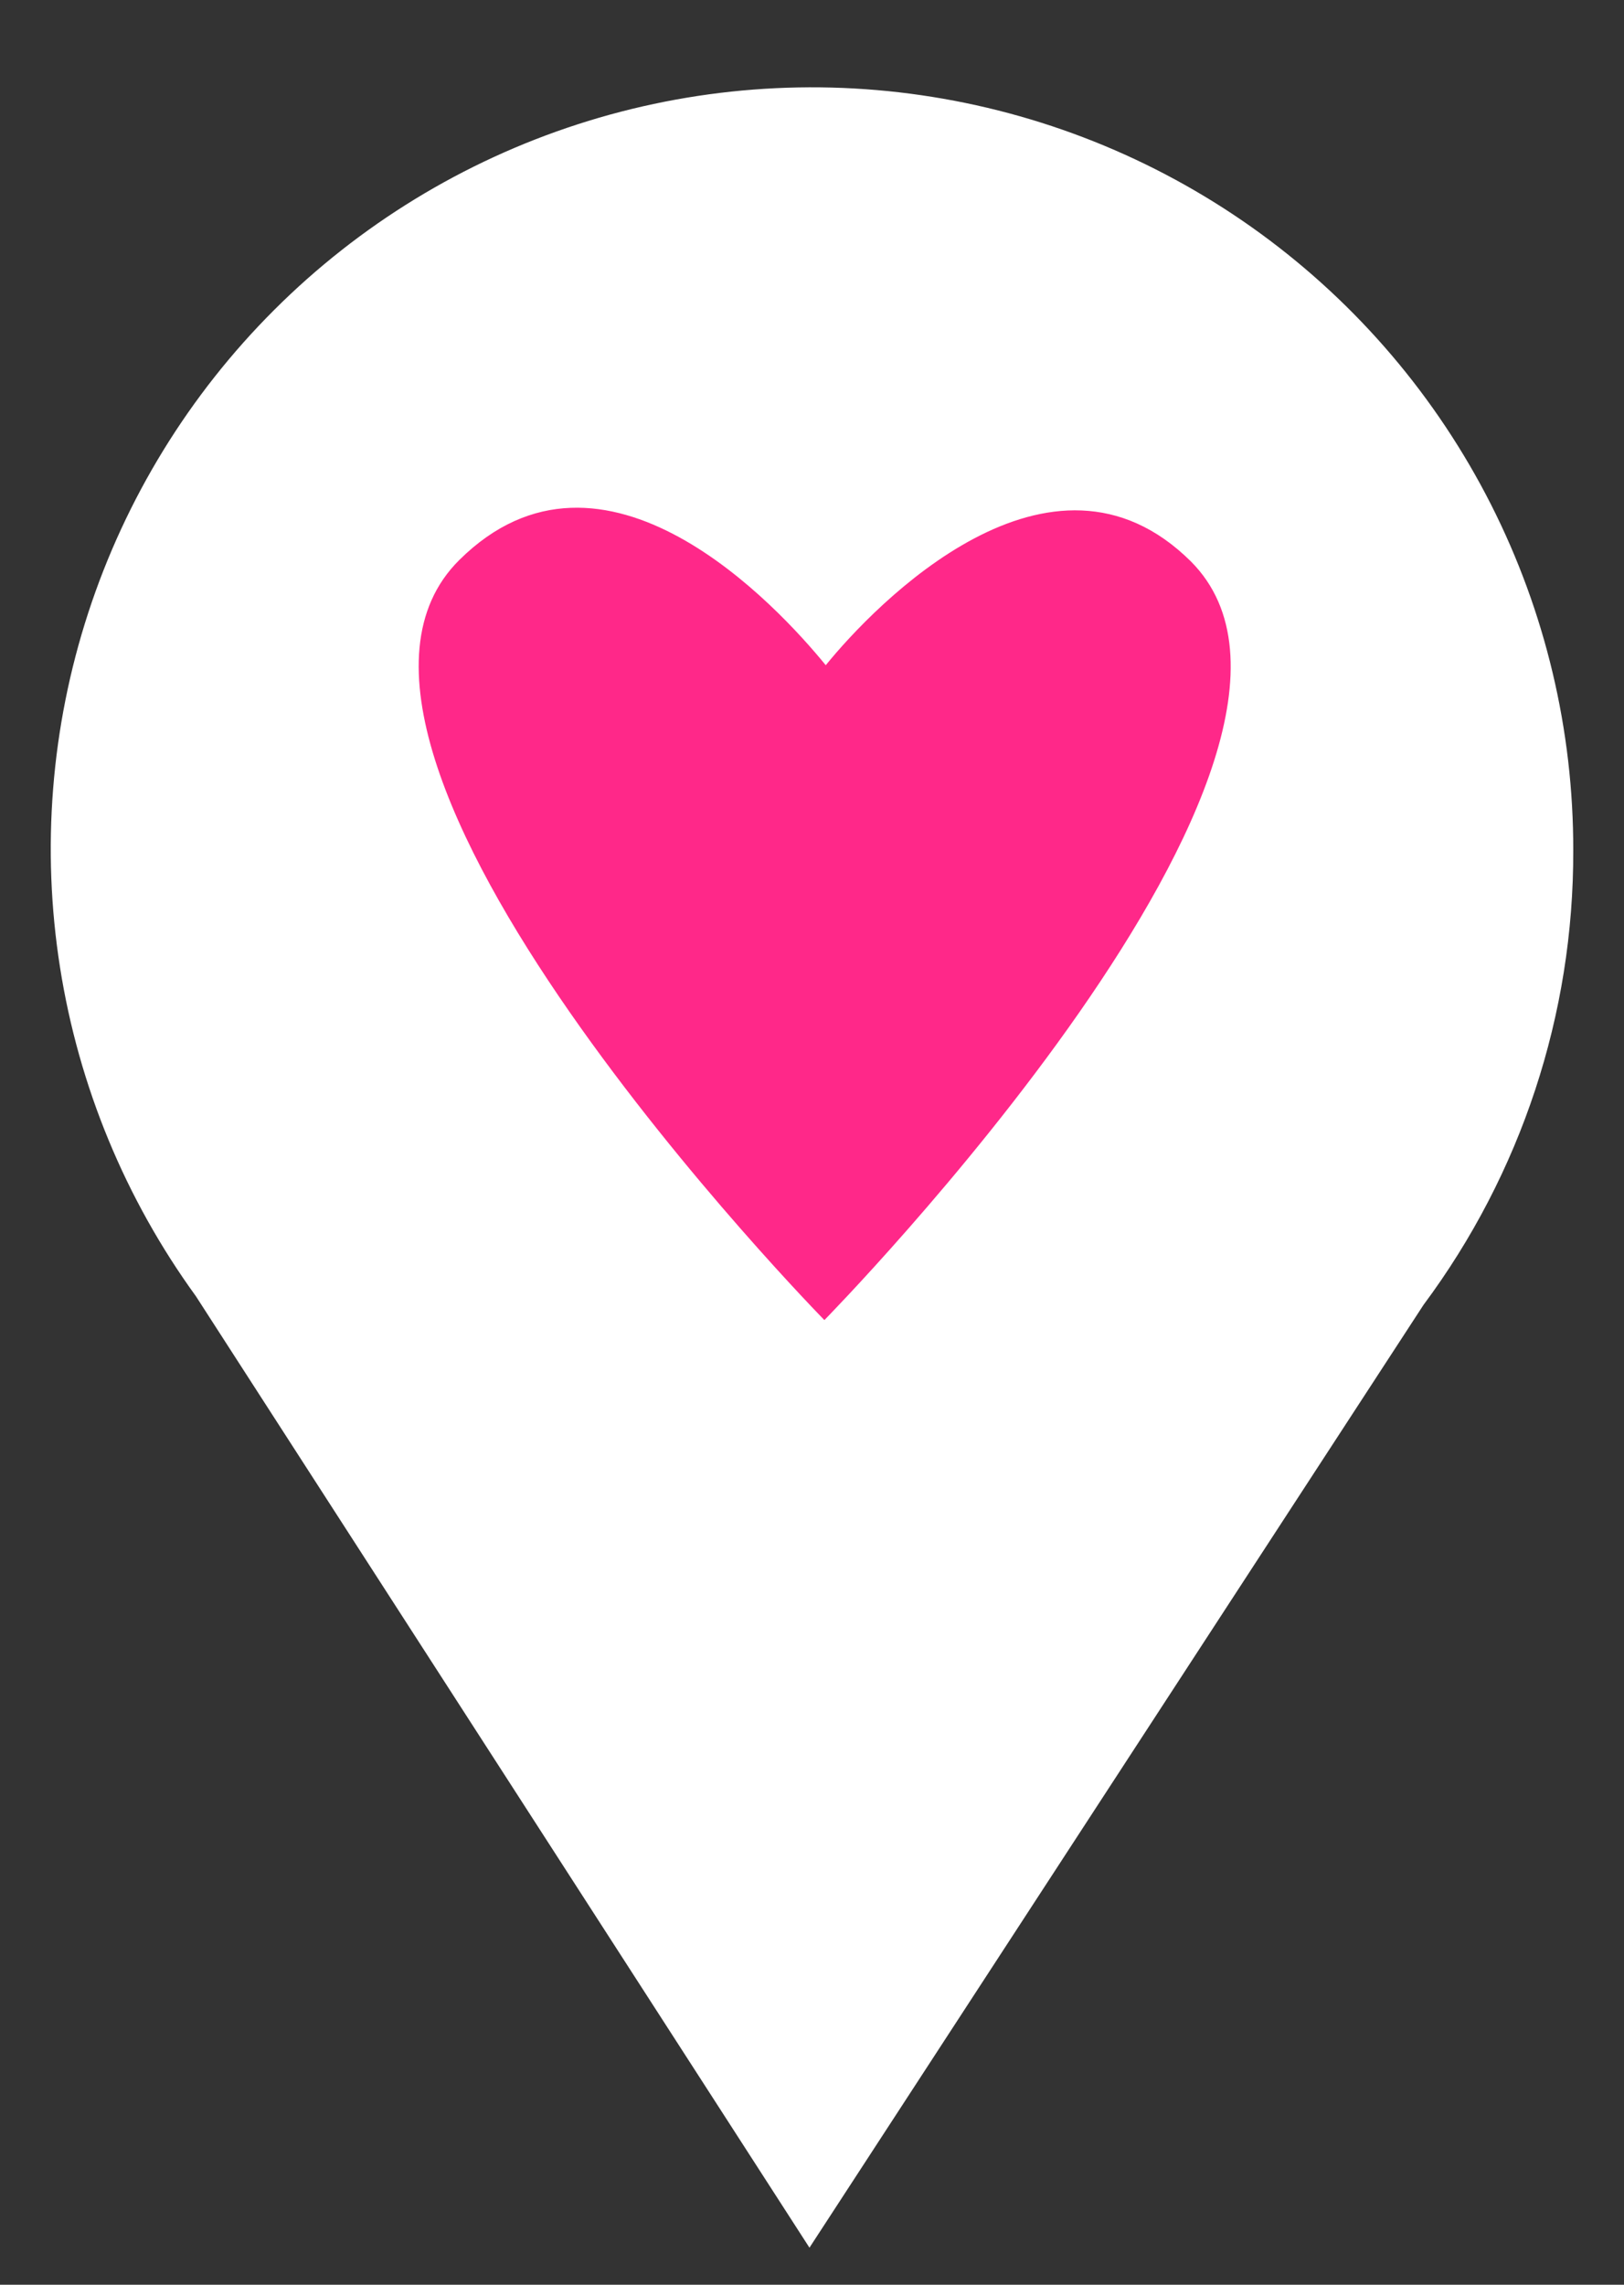
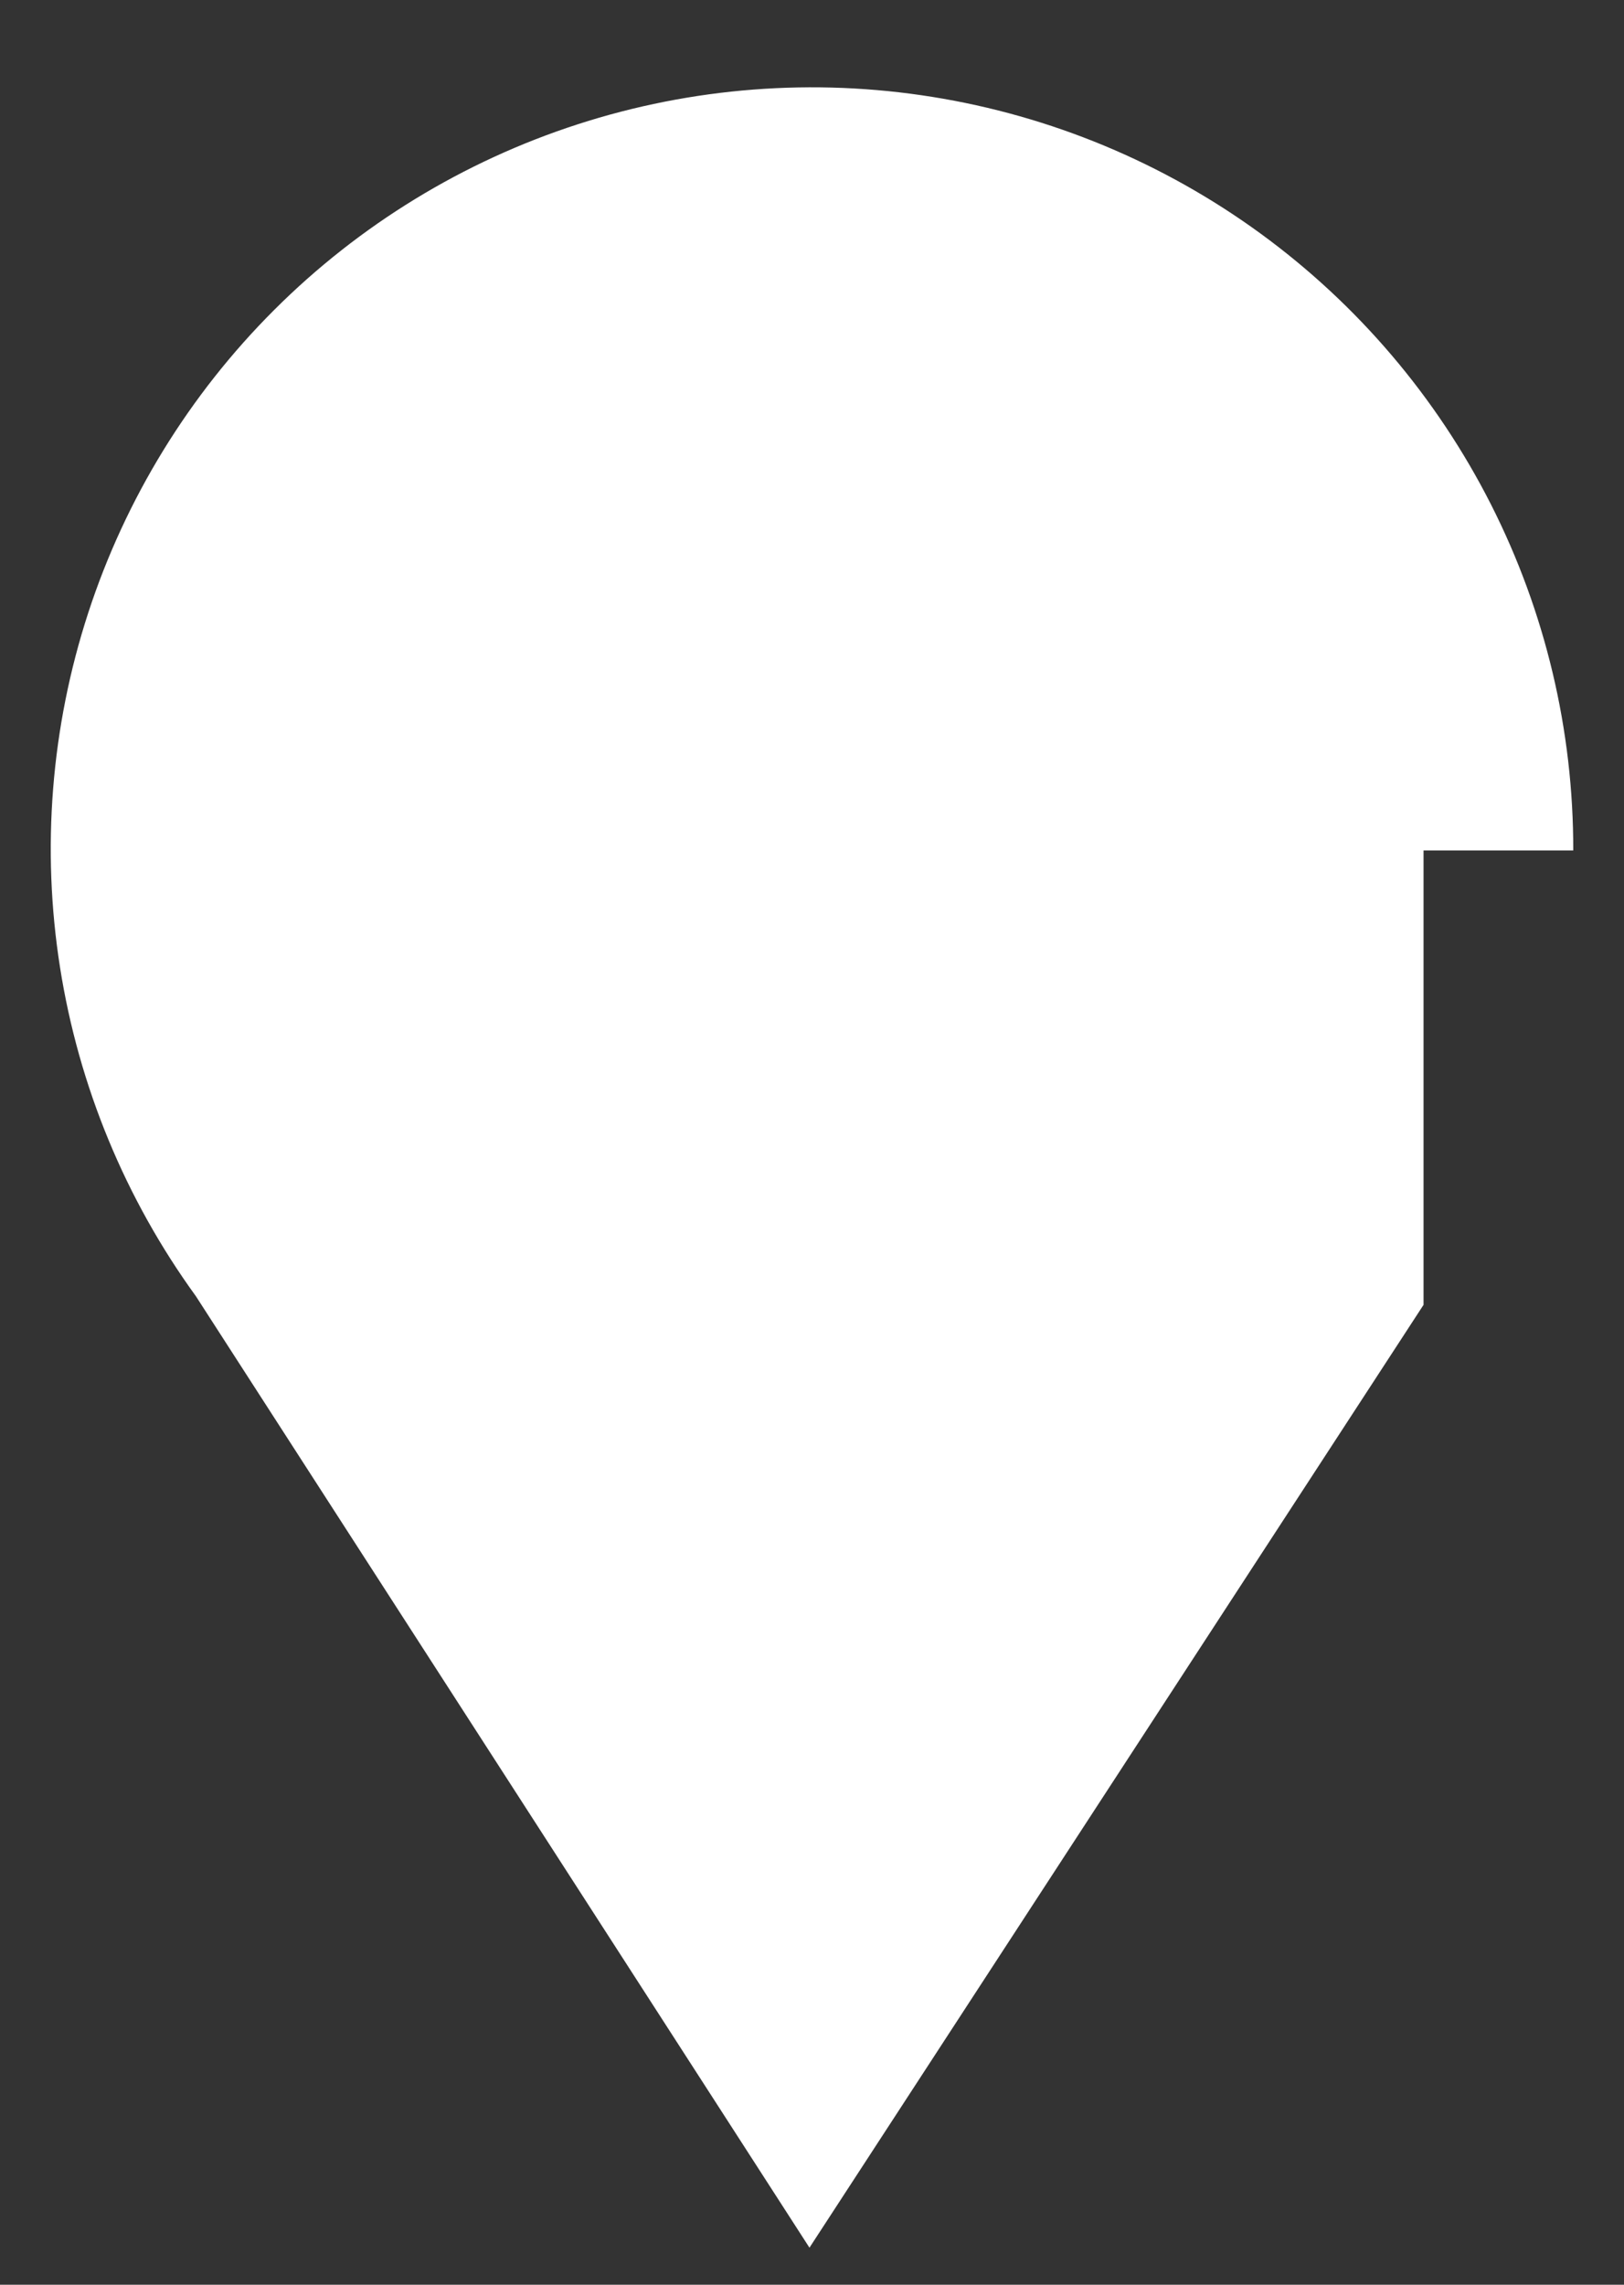
<svg xmlns="http://www.w3.org/2000/svg" width="32" height="45" viewBox="0 0 32 45" fill="none">
  <rect x="0" y="0" width="32" height="45" fill="#333333" stroke="none" />
-   <path d="M31 16.75C31.005 14.382 30.449 12.046 29.378 9.934C28.306 7.822 26.75 5.994 24.837 4.599C22.923 3.204 20.707 2.282 18.368 1.908C16.03 1.534 13.636 1.719 11.383 2.448C9.13 3.177 7.081 4.429 5.405 6.102C3.729 7.774 2.472 9.82 1.738 12.072C1.005 14.323 0.814 16.716 1.183 19.055C1.552 21.395 2.469 23.613 3.86 25.53V25.53L15.95 44.27L28.05 25.7C29.975 23.114 31.01 19.974 31 16.75V16.75Z" fill="white" />
-   <path d="M23.467 11.059C20.705 8.318 17.238 11.909 16.271 13.102C15.332 11.95 11.893 8.208 9.048 11.032C5.25 14.801 16.244 26 16.244 26C16.244 26 27.224 14.829 23.467 11.059Z" fill="#FF2889" />
+   <path d="M31 16.75C31.005 14.382 30.449 12.046 29.378 9.934C28.306 7.822 26.75 5.994 24.837 4.599C22.923 3.204 20.707 2.282 18.368 1.908C16.03 1.534 13.636 1.719 11.383 2.448C9.13 3.177 7.081 4.429 5.405 6.102C3.729 7.774 2.472 9.82 1.738 12.072C1.005 14.323 0.814 16.716 1.183 19.055C1.552 21.395 2.469 23.613 3.86 25.53V25.53L15.95 44.27L28.05 25.7V16.75Z" fill="white" />
</svg>